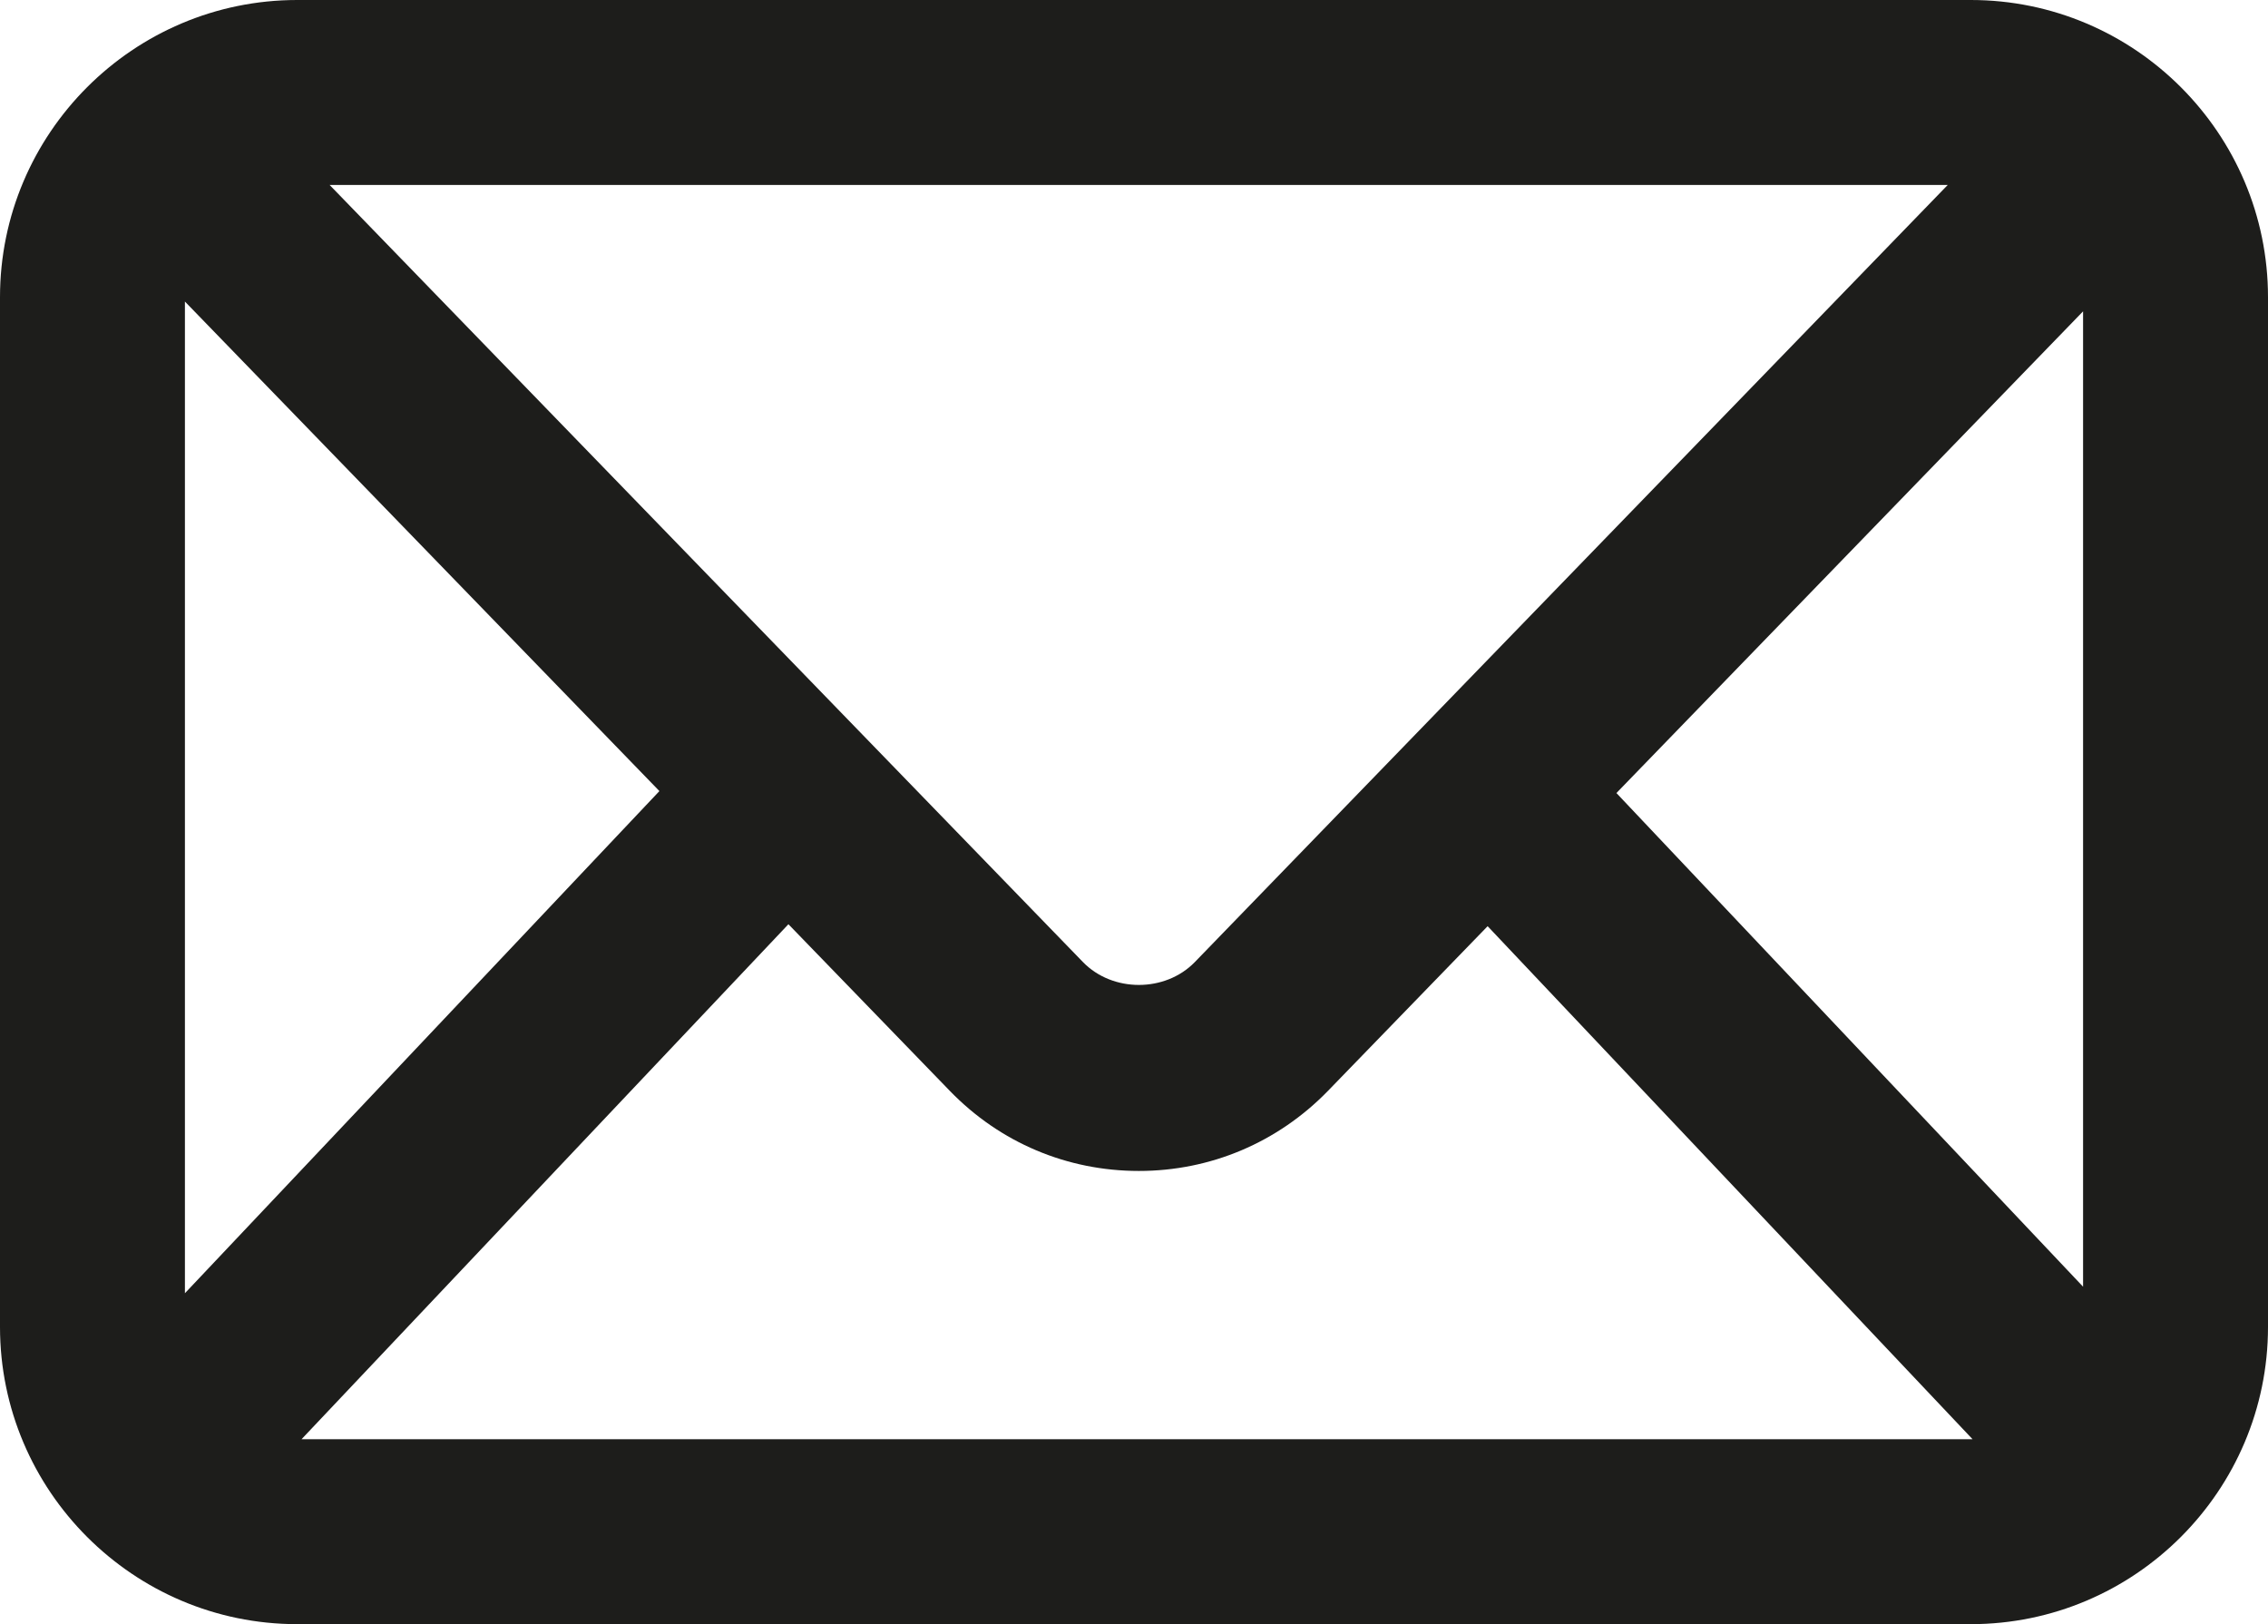
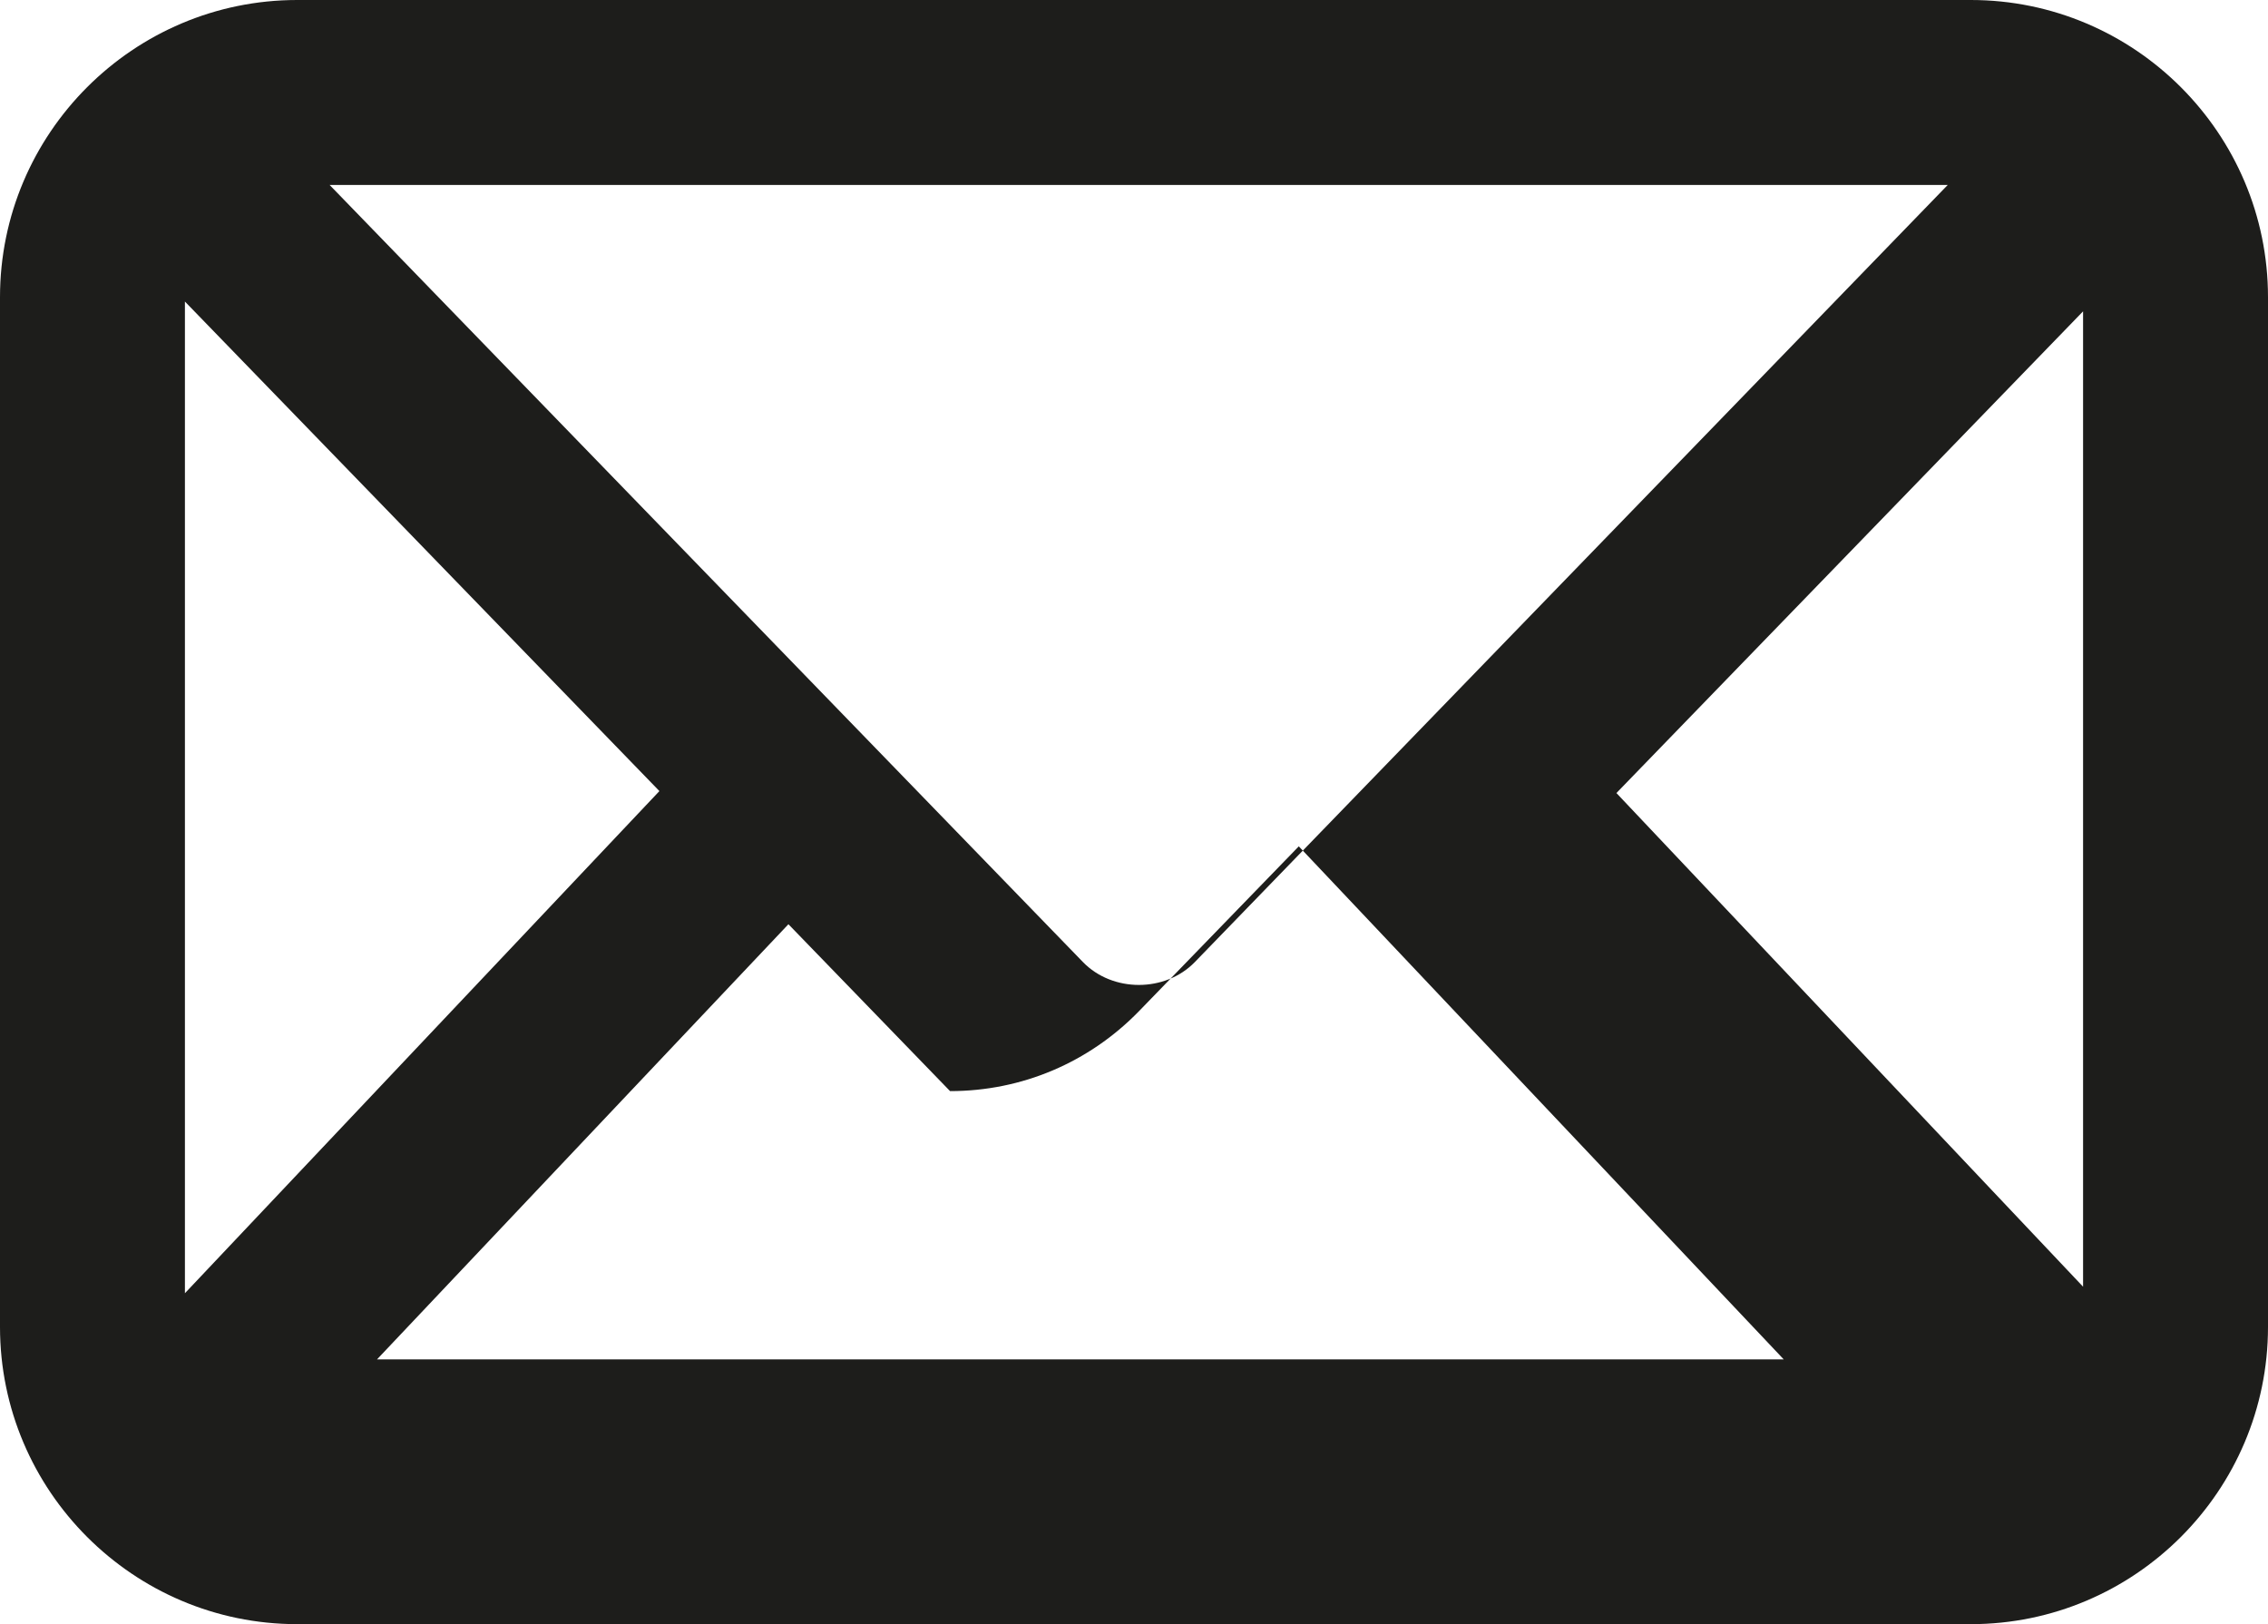
<svg xmlns="http://www.w3.org/2000/svg" id="Layer_1" data-name="Layer 1" viewBox="0 0 104.25 74.65">
  <defs>
    <style>
      .cls-1 {
        fill: #1d1d1b;
      }
    </style>
  </defs>
-   <path class="cls-1" d="m90.59,0H13.66C6.13,0,0,6.13,0,13.66v47.33c0,7.53,6.13,13.66,13.66,13.66h76.93c7.53,0,13.66-6.13,13.66-13.66V13.66c0-7.53-6.13-13.66-13.66-13.66Zm-16.29,36.45l21.45-22.14v44.83l-21.45-22.69ZM8.5,59.44V13.86l21.81,22.5-21.81,23.08ZM15.15,8.5h74.38l-34.61,35.72c-1.36,1.4-3.78,1.4-5.14,0L15.15,8.5Zm-1.29,57.65l22.38-23.67,7.43,7.67c2.3,2.37,5.38,3.67,8.68,3.67h0c3.3,0,6.38-1.31,8.68-3.67l7.35-7.58,22.29,23.58s-.05,0-.08,0H13.86Z" />
+   <path class="cls-1" d="m90.59,0H13.66C6.13,0,0,6.13,0,13.66v47.33c0,7.53,6.13,13.66,13.66,13.66h76.93c7.53,0,13.66-6.13,13.66-13.66V13.66c0-7.53-6.13-13.66-13.66-13.66Zm-16.29,36.45l21.45-22.14v44.83l-21.45-22.69ZM8.5,59.44V13.86l21.81,22.5-21.81,23.08ZM15.15,8.5h74.38l-34.61,35.72c-1.36,1.4-3.78,1.4-5.14,0L15.15,8.5Zm-1.29,57.65l22.38-23.67,7.43,7.67h0c3.3,0,6.38-1.31,8.68-3.67l7.35-7.58,22.29,23.58s-.05,0-.08,0H13.86Z" />
</svg>